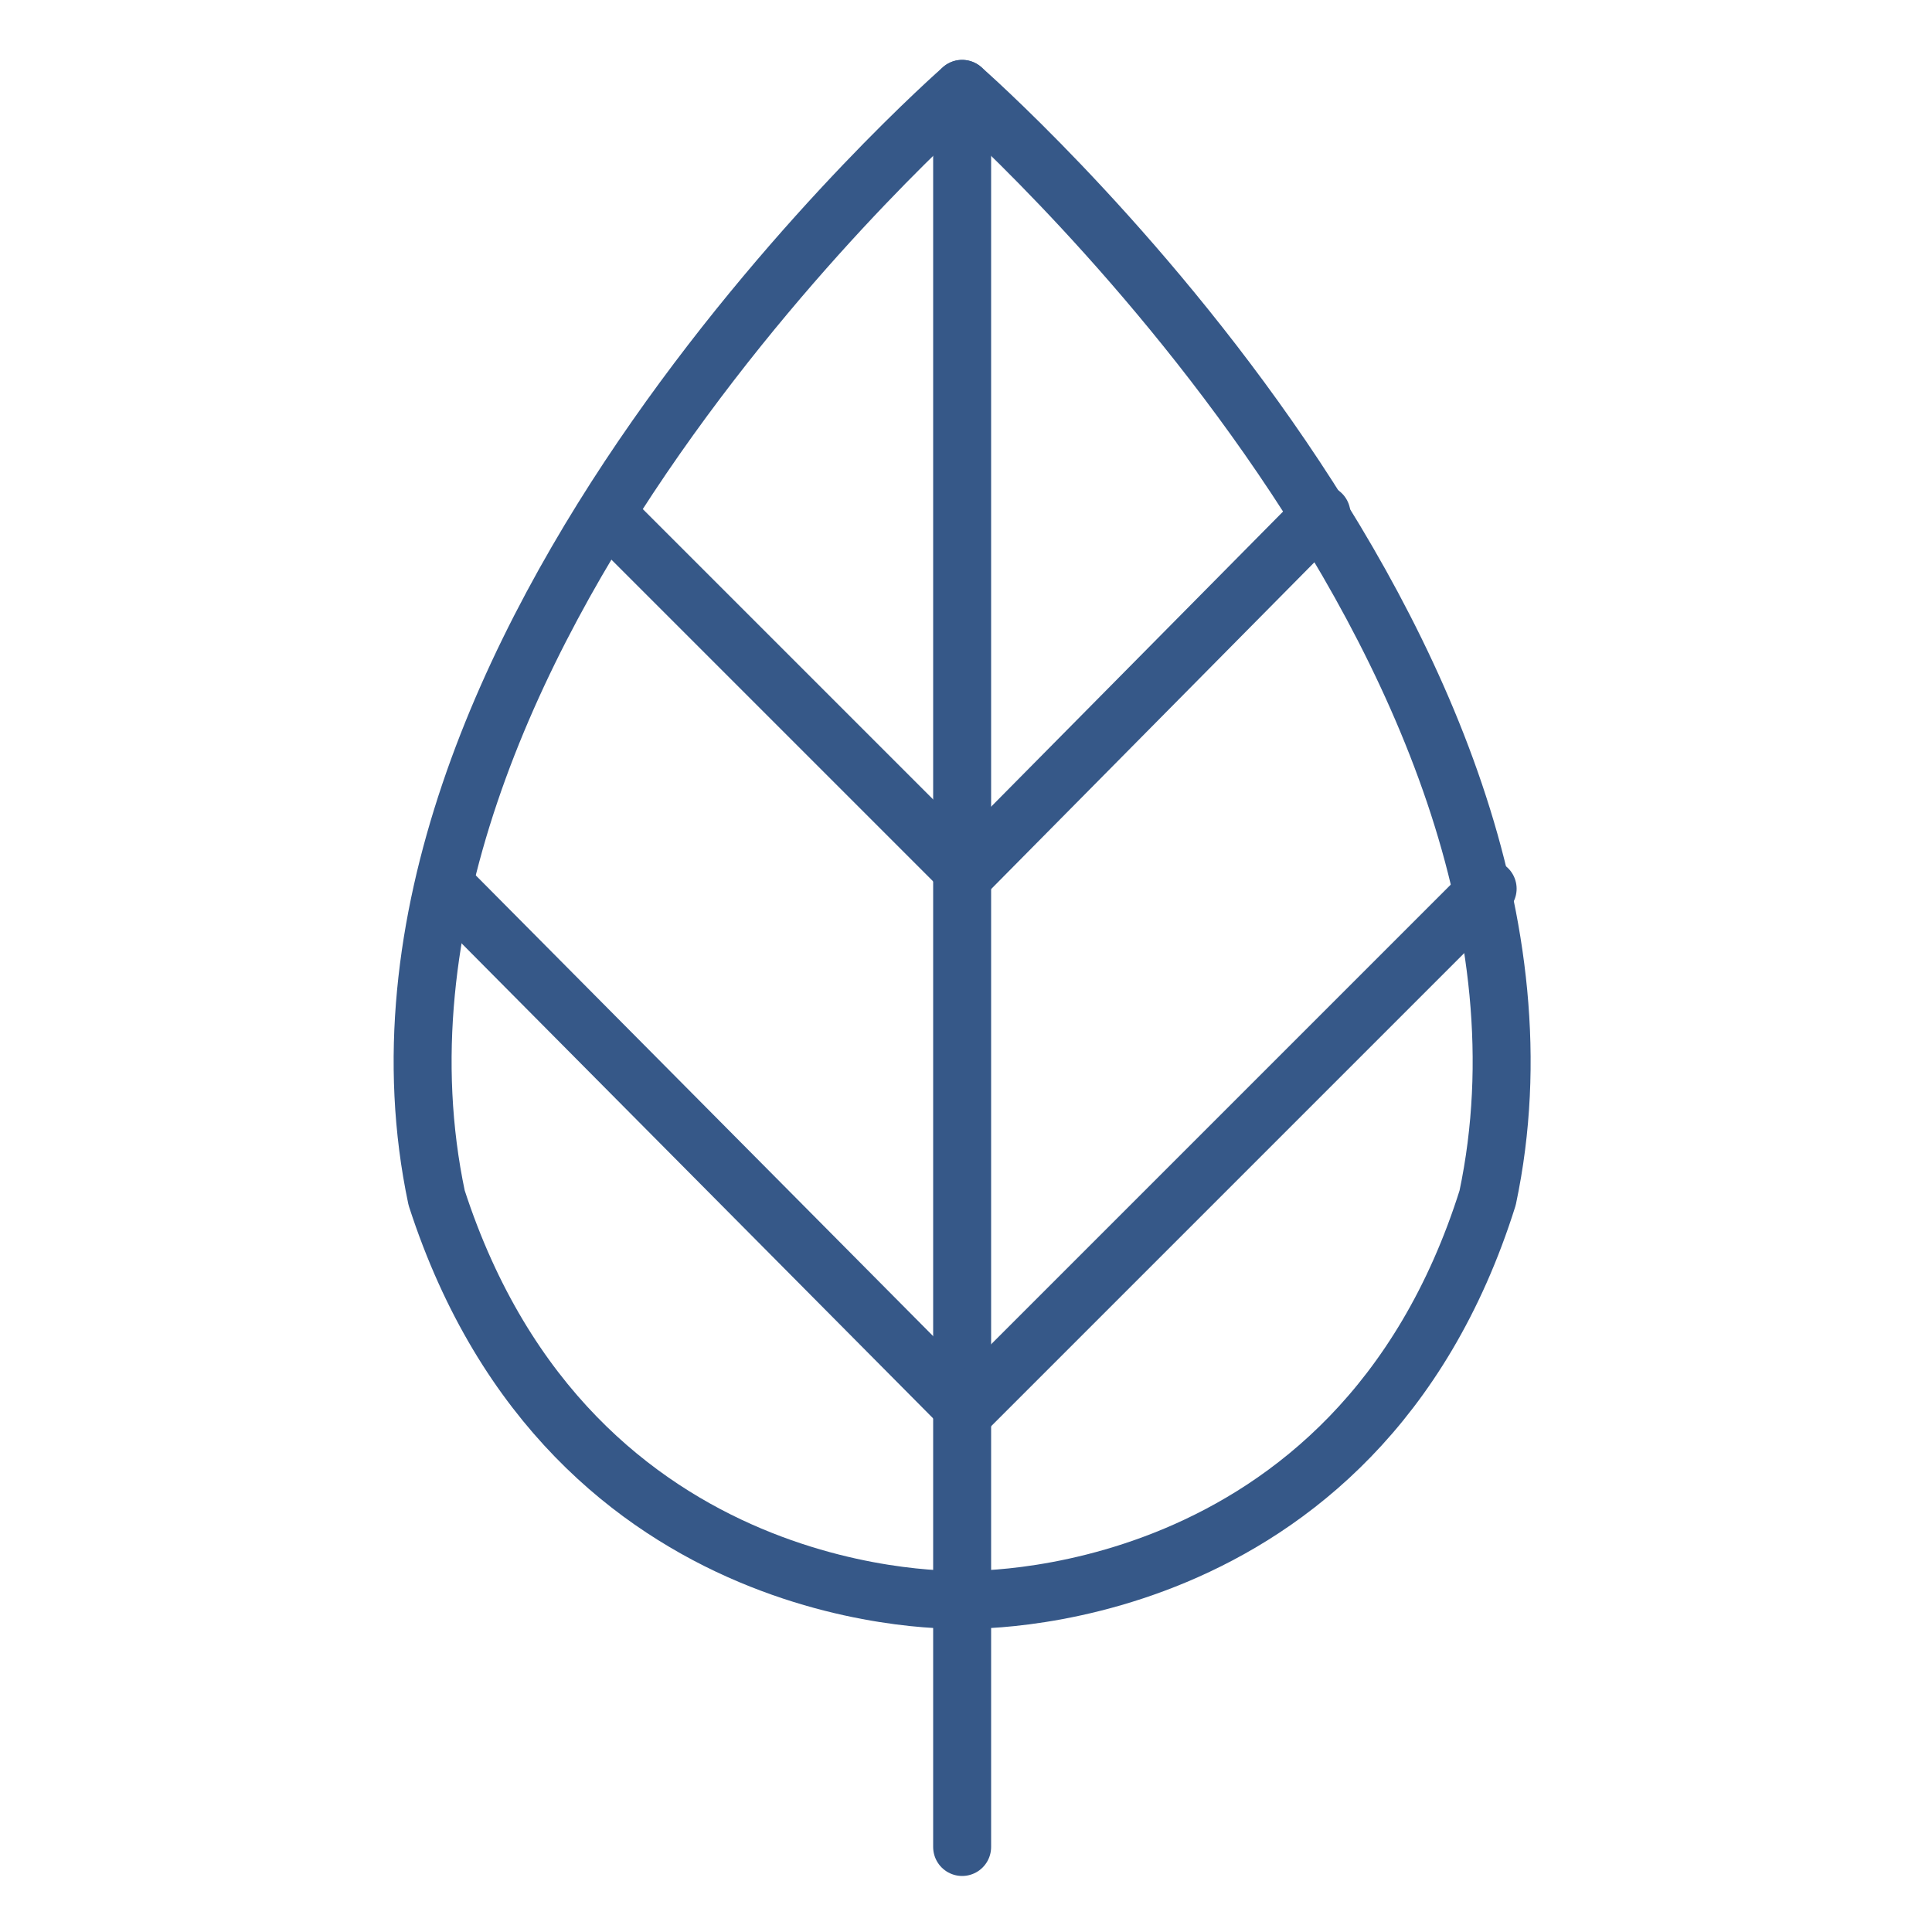
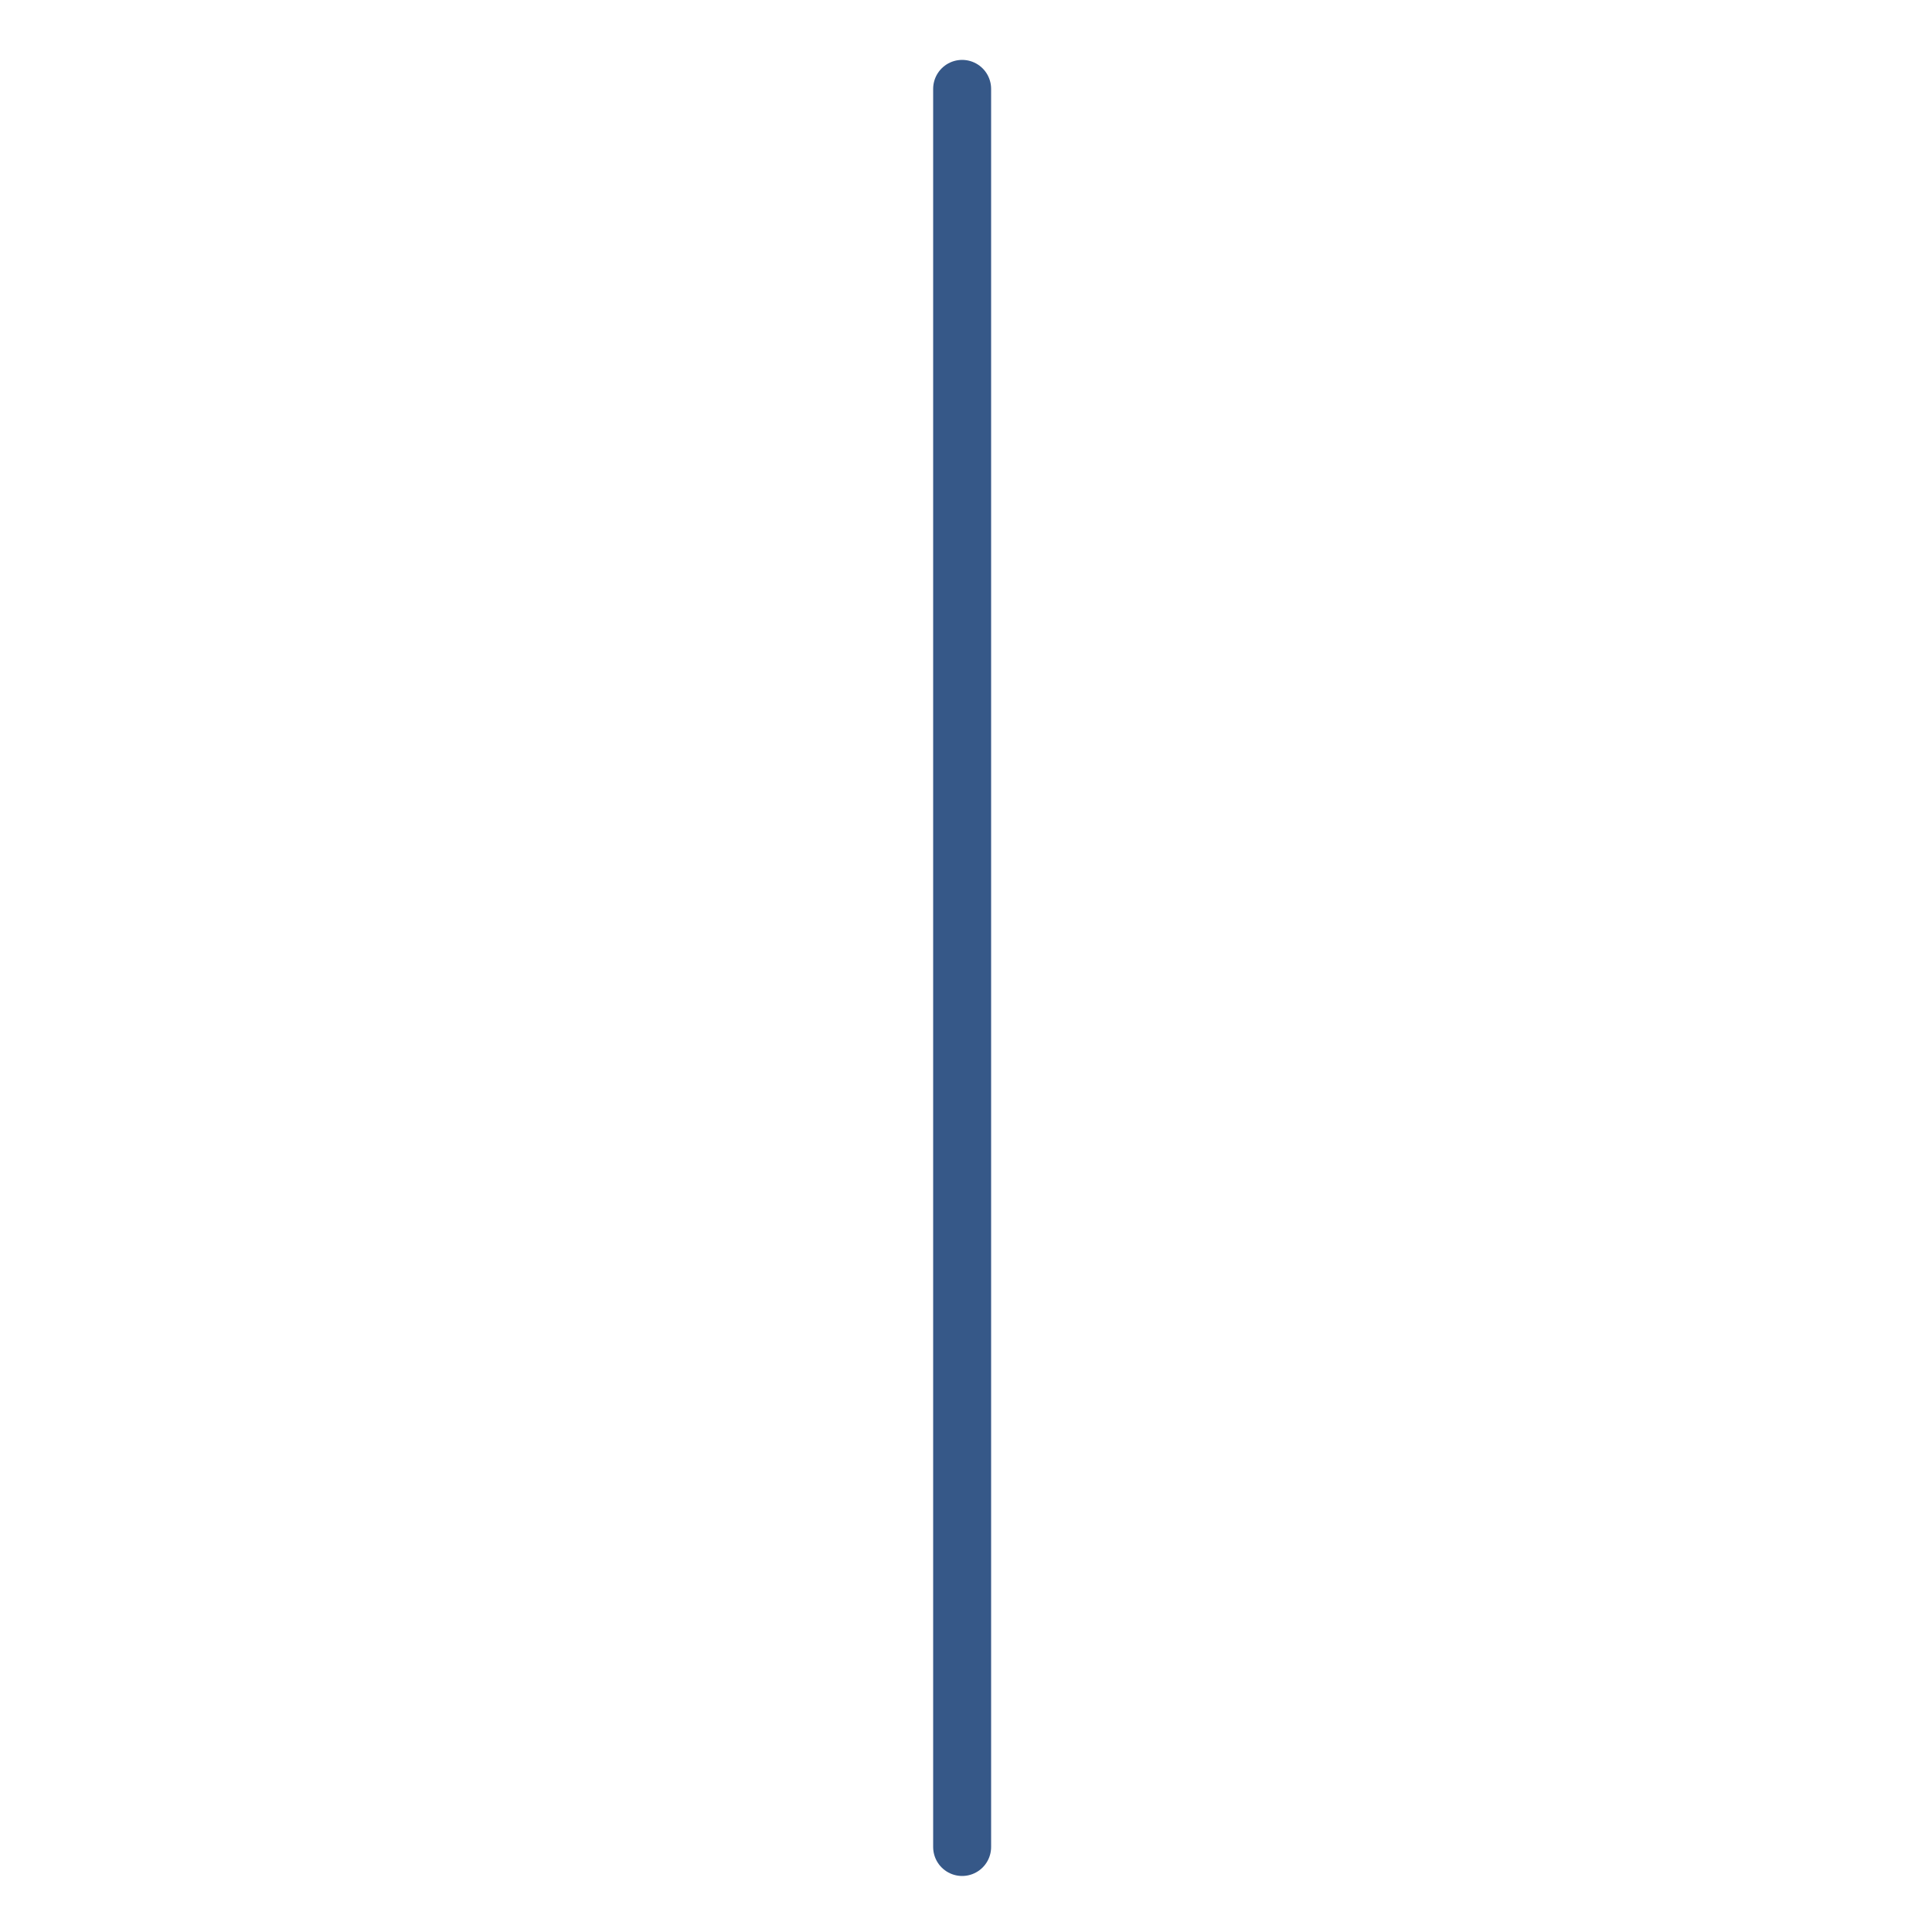
<svg xmlns="http://www.w3.org/2000/svg" id="Layer_1" data-name="Layer 1" version="1.1" viewBox="0 0 50 50">
  <defs>
    <style>
      .cls-1 {
        fill: none;
        stroke: #365888;
        stroke-linecap: round;
        stroke-linejoin: round;
        stroke-width: 1.5px;
      }
    </style>
  </defs>
-   <path class="cls-1" d="M24.9,2.3s-16.6,14.5-13.6,28.7c3.5,10.8,13.6,10.4,13.6,10.4,0,0,10.2.4,13.6-10.4,3-14.2-13.6-28.7-13.6-28.7Z" />
  <line class="cls-1" x1="24.9" y1="2.3" x2="24.9" y2="47.8" />
-   <polyline class="cls-1" points="15.7 13.3 25 22.6 34.2 13.3" />
-   <polyline class="cls-1" points="11.5 22.9 25 36.5 38.5 23" />
</svg>